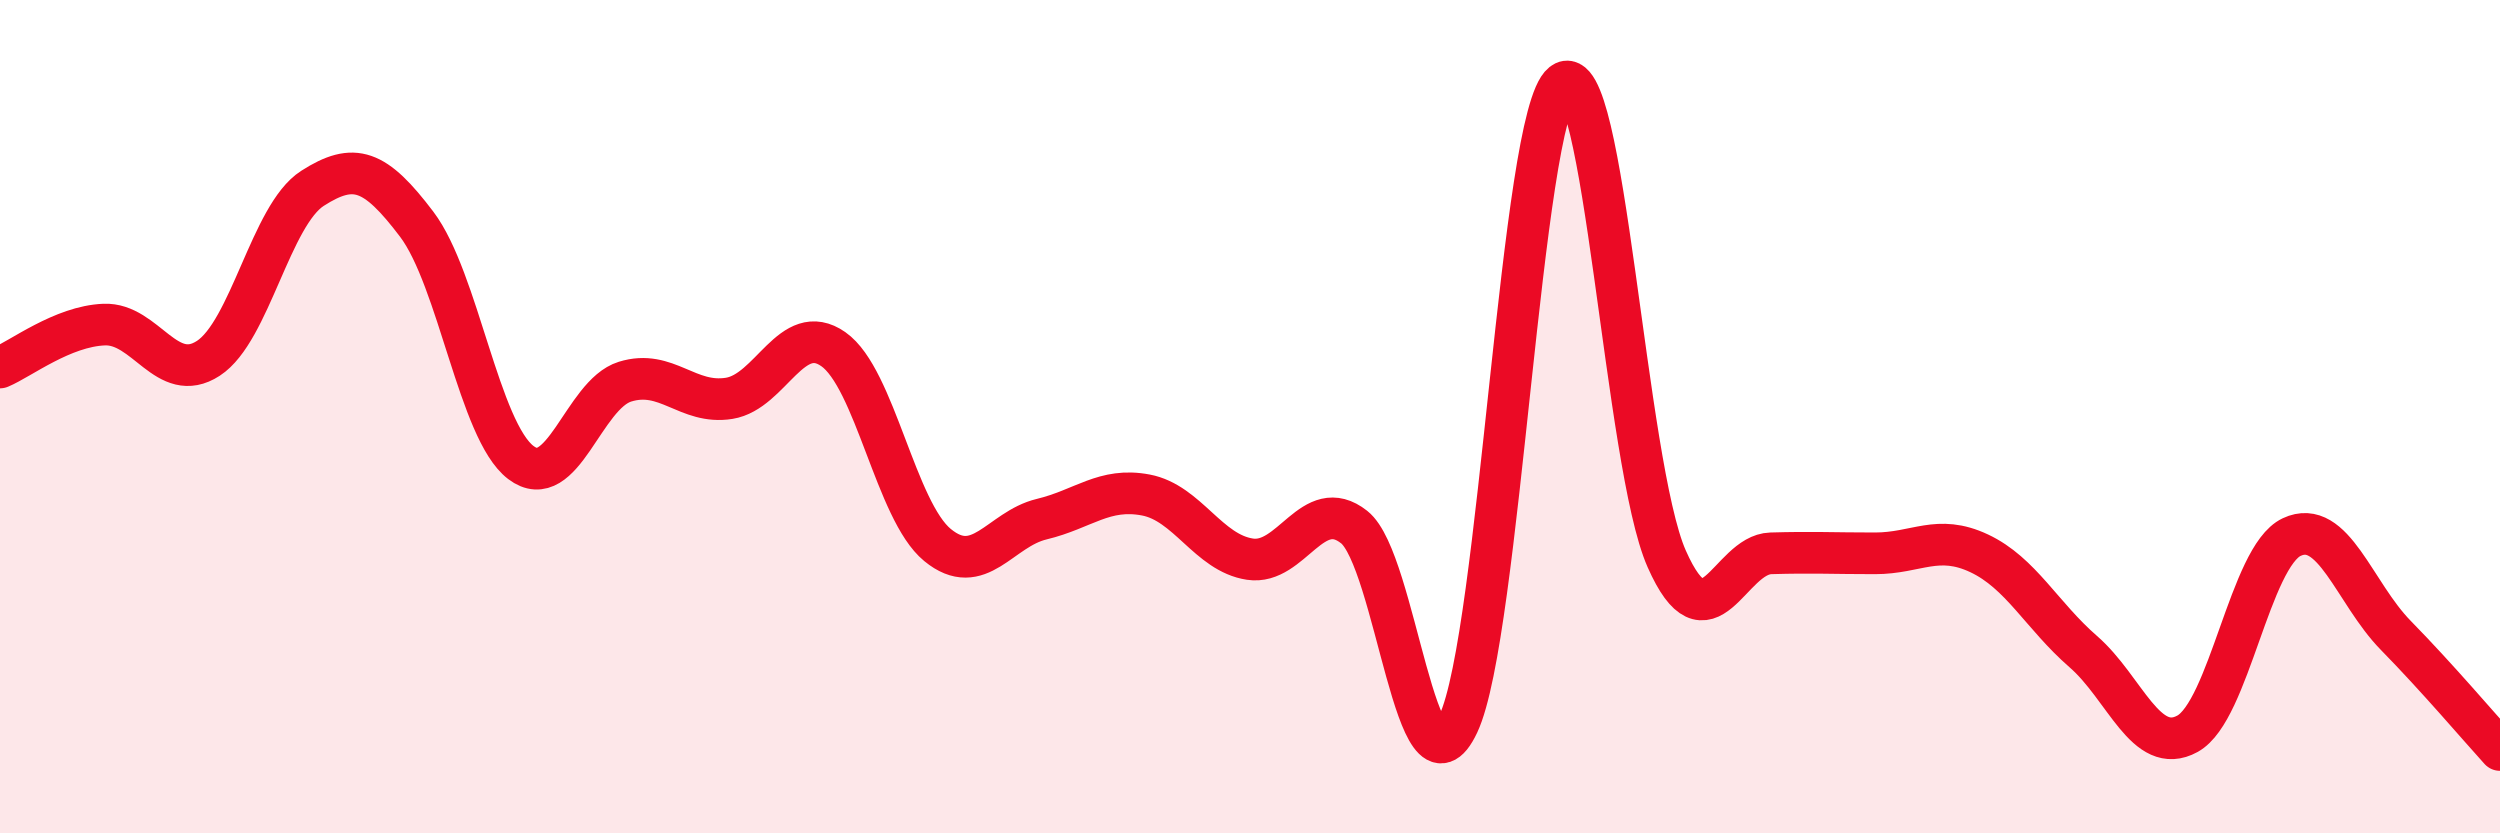
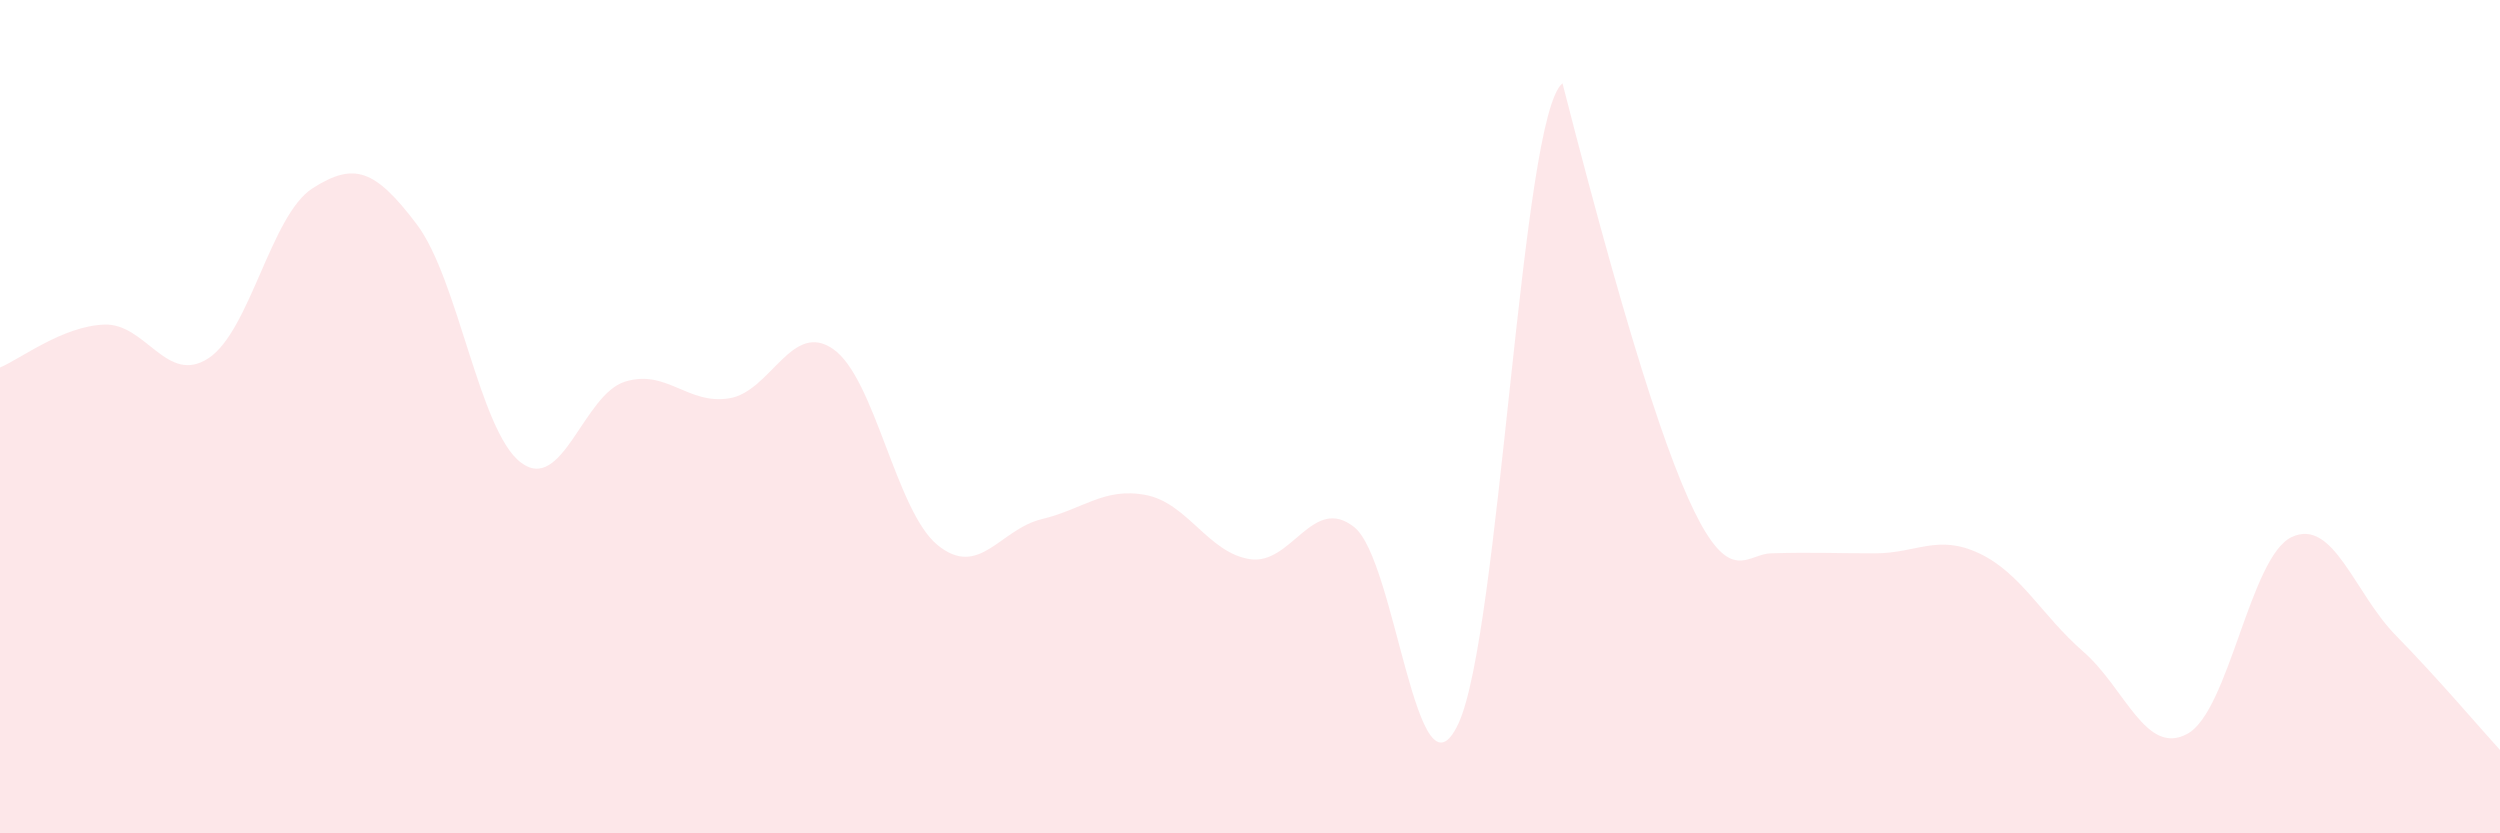
<svg xmlns="http://www.w3.org/2000/svg" width="60" height="20" viewBox="0 0 60 20">
-   <path d="M 0,8.82 C 0.5,8.61 1.5,7.83 2.5,7.79 C 3.5,7.75 4,9.25 5,8.6 C 6,7.95 6.5,5.16 7.5,4.52 C 8.5,3.88 9,4.06 10,5.38 C 11,6.7 11.5,10.34 12.5,11.1 C 13.5,11.86 14,9.47 15,9.16 C 16,8.85 16.5,9.72 17.5,9.56 C 18.5,9.4 19,7.68 20,8.38 C 21,9.08 21.5,12.26 22.5,13.08 C 23.5,13.9 24,12.7 25,12.46 C 26,12.22 26.5,11.69 27.5,11.88 C 28.5,12.07 29,13.27 30,13.42 C 31,13.57 31.5,11.86 32.5,12.65 C 33.5,13.44 34,19.5 35,17.37 C 36,15.24 36.5,2.79 37.5,2 C 38.5,1.21 39,11.15 40,13.41 C 41,15.67 41.5,13.31 42.5,13.28 C 43.5,13.25 44,13.28 45,13.28 C 46,13.28 46.5,12.81 47.5,13.28 C 48.5,13.75 49,14.77 50,15.64 C 51,16.51 51.5,18.16 52.5,17.61 C 53.5,17.06 54,13.36 55,12.89 C 56,12.42 56.5,14.23 57.5,15.25 C 58.5,16.27 59.5,17.45 60,18L60 20L0 20Z" fill="#EB0A25" opacity="0.1" stroke-linecap="round" stroke-linejoin="round" />
-   <path d="M 0,8.82 C 0.5,8.61 1.5,7.83 2.5,7.79 C 3.5,7.75 4,9.25 5,8.6 C 6,7.95 6.5,5.16 7.5,4.52 C 8.5,3.88 9,4.06 10,5.38 C 11,6.7 11.5,10.34 12.5,11.1 C 13.5,11.86 14,9.47 15,9.16 C 16,8.85 16.5,9.72 17.5,9.56 C 18.5,9.4 19,7.68 20,8.38 C 21,9.08 21.5,12.26 22.5,13.08 C 23.5,13.9 24,12.7 25,12.46 C 26,12.22 26.5,11.69 27.5,11.88 C 28.5,12.07 29,13.27 30,13.42 C 31,13.57 31.5,11.86 32.5,12.65 C 33.5,13.44 34,19.5 35,17.37 C 36,15.24 36.5,2.79 37.5,2 C 38.5,1.21 39,11.15 40,13.41 C 41,15.67 41.5,13.31 42.5,13.28 C 43.5,13.25 44,13.28 45,13.28 C 46,13.28 46.5,12.81 47.5,13.28 C 48.5,13.75 49,14.77 50,15.64 C 51,16.51 51.5,18.16 52.5,17.61 C 53.5,17.06 54,13.36 55,12.89 C 56,12.42 56.5,14.23 57.5,15.25 C 58.5,16.27 59.5,17.45 60,18" stroke="#EB0A25" stroke-width="1" fill="none" stroke-linecap="round" stroke-linejoin="round" />
+   <path d="M 0,8.82 C 0.5,8.61 1.5,7.83 2.5,7.79 C 3.5,7.75 4,9.25 5,8.6 C 6,7.95 6.5,5.16 7.5,4.52 C 8.5,3.88 9,4.06 10,5.38 C 11,6.7 11.5,10.34 12.5,11.1 C 13.5,11.86 14,9.47 15,9.16 C 16,8.85 16.5,9.72 17.5,9.56 C 18.5,9.4 19,7.68 20,8.38 C 21,9.08 21.5,12.26 22.5,13.08 C 23.5,13.9 24,12.7 25,12.46 C 26,12.22 26.5,11.69 27.5,11.88 C 28.5,12.07 29,13.27 30,13.42 C 31,13.57 31.5,11.86 32.5,12.65 C 33.5,13.44 34,19.5 35,17.37 C 36,15.24 36.5,2.79 37.5,2 C 41,15.67 41.5,13.31 42.5,13.28 C 43.5,13.25 44,13.28 45,13.28 C 46,13.28 46.5,12.81 47.5,13.28 C 48.5,13.75 49,14.77 50,15.64 C 51,16.51 51.5,18.16 52.5,17.61 C 53.5,17.06 54,13.36 55,12.89 C 56,12.42 56.5,14.23 57.5,15.25 C 58.5,16.27 59.5,17.45 60,18L60 20L0 20Z" fill="#EB0A25" opacity="0.1" stroke-linecap="round" stroke-linejoin="round" />
</svg>